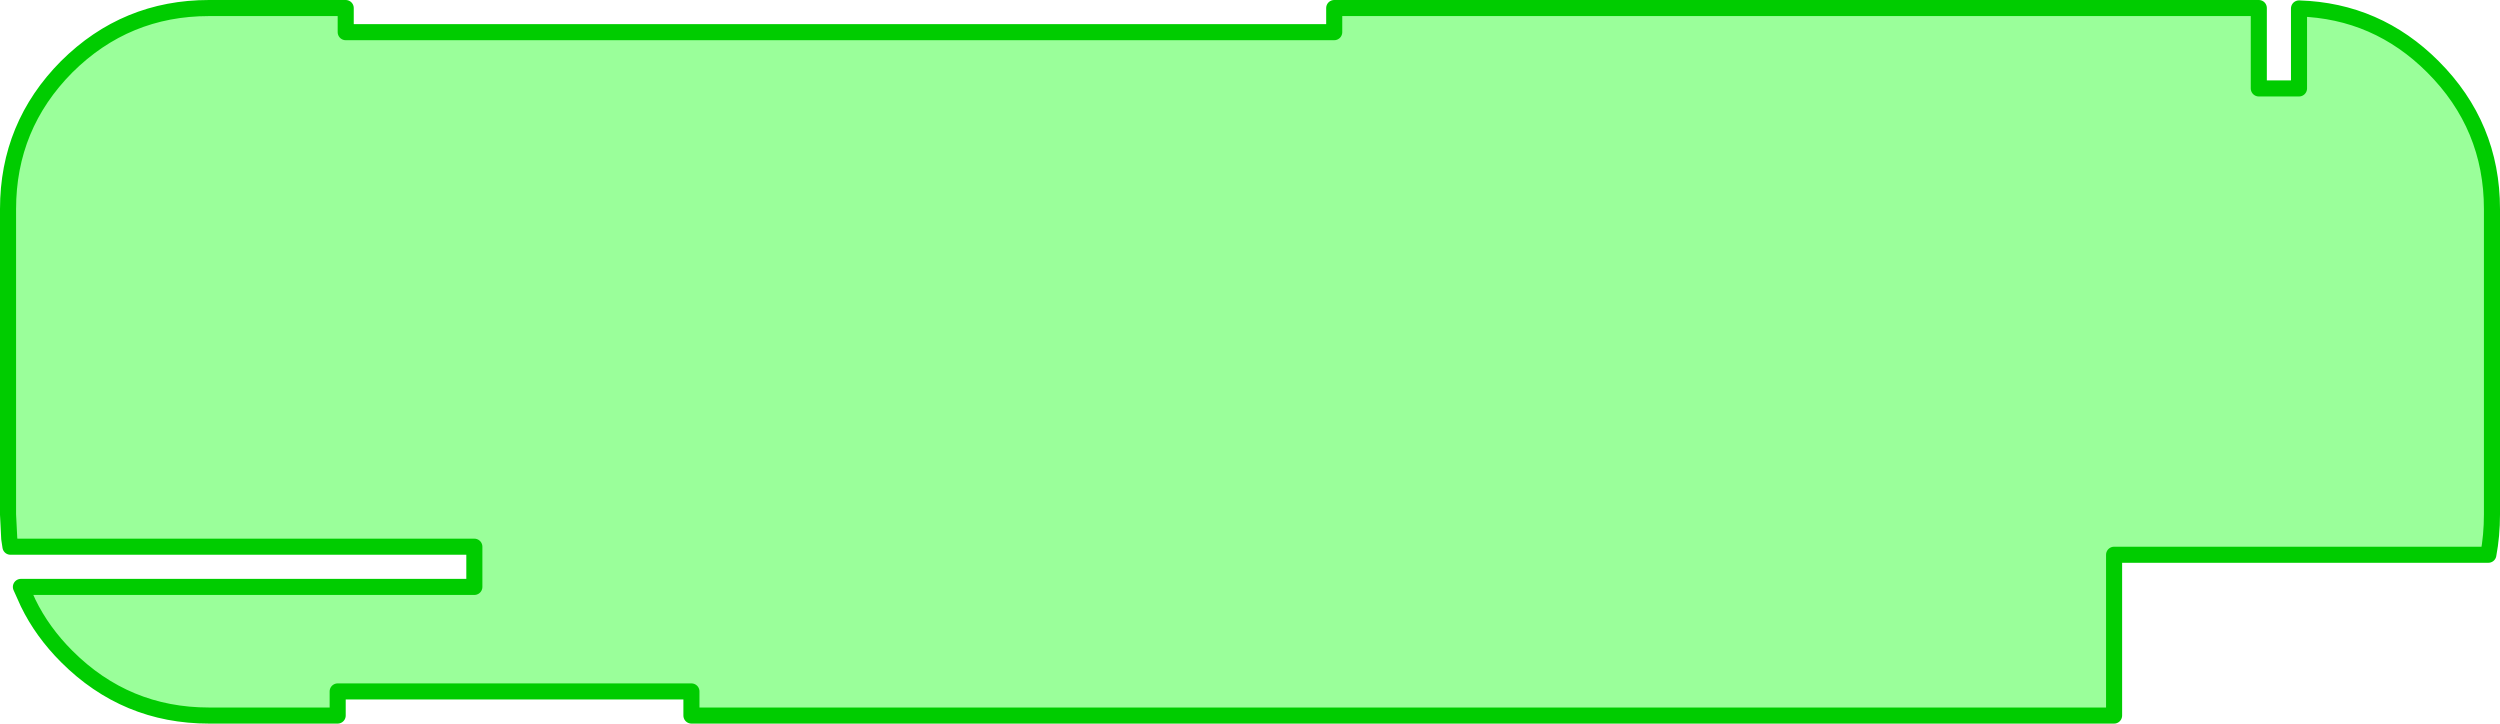
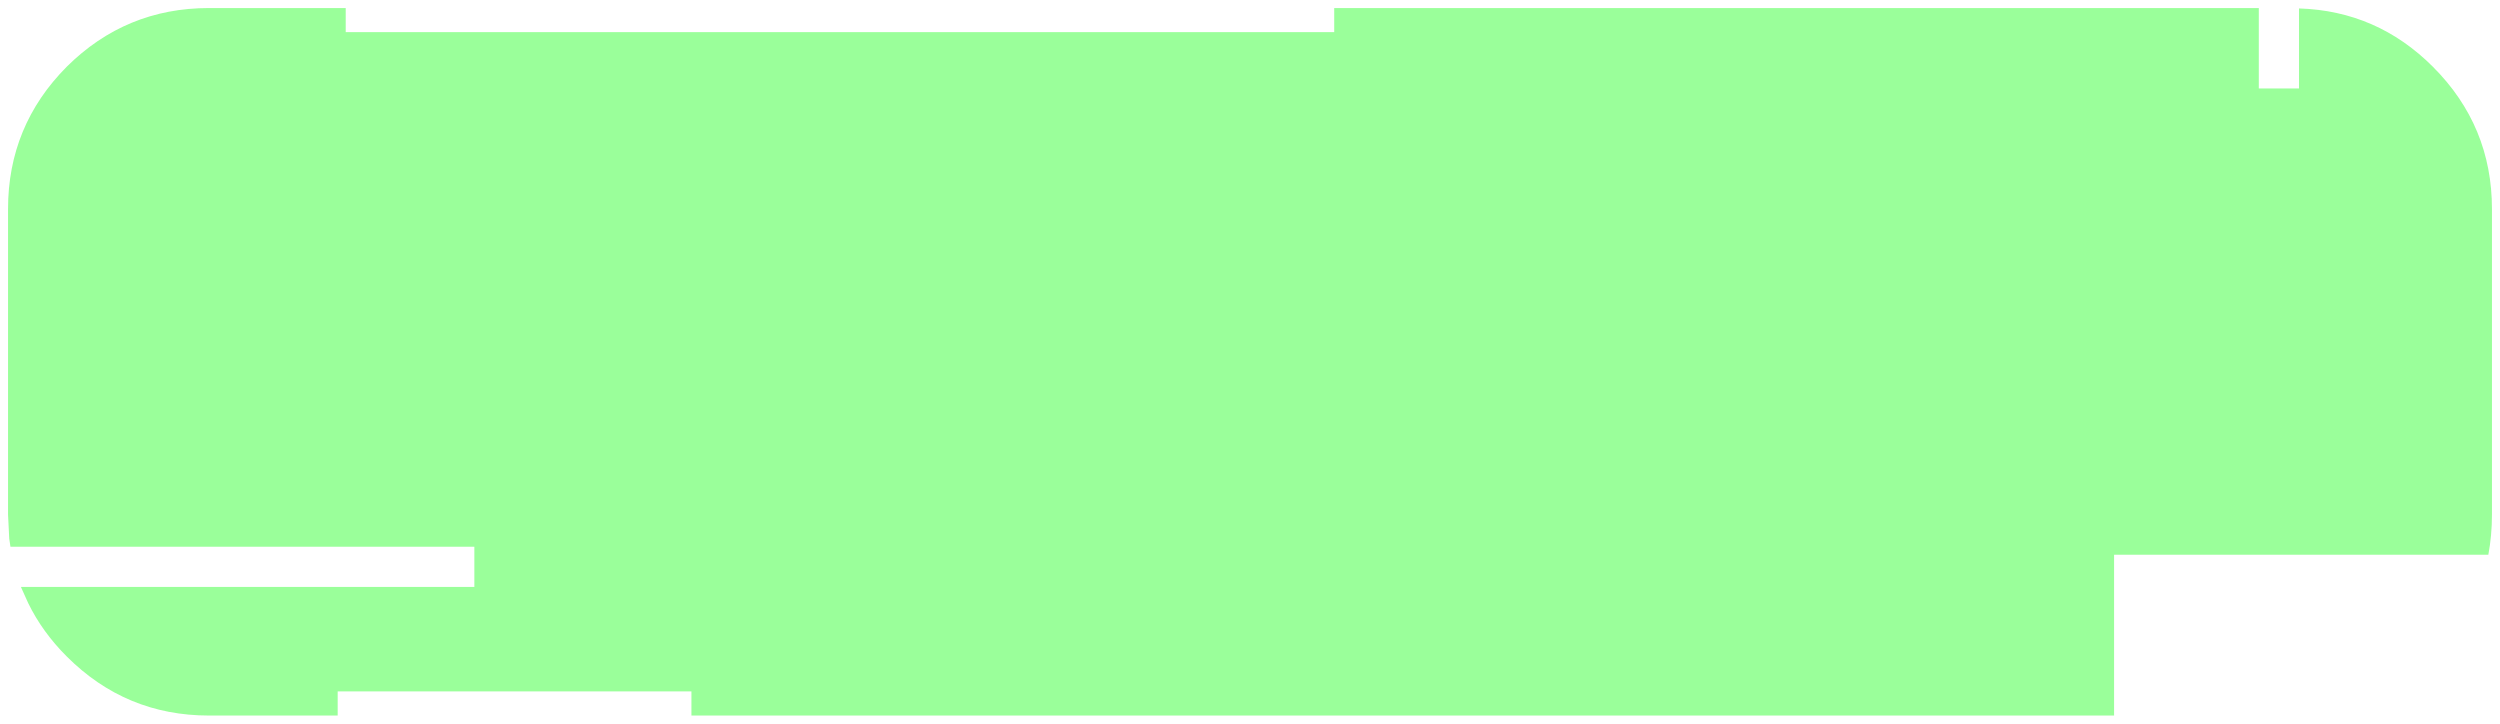
<svg xmlns="http://www.w3.org/2000/svg" height="90.0px" width="310.95px">
  <g transform="matrix(1.0, 0.0, 0.0, 1.0, 156.95, 47.0)">
    <path d="M9.0 -43.0 L9.0 -46.0 124.0 -46.0 124.0 -36.0 129.0 -36.0 129.0 -45.95 Q138.7 -45.65 145.65 -38.7 153.0 -31.35 153.0 -21.0 L153.0 17.0 Q153.0 19.6 152.55 22.0 L106.0 22.0 106.0 42.0 -70.95 42.0 -70.95 39.0 -114.95 39.0 -114.95 42.0 -130.95 42.0 Q-141.3 42.0 -148.65 34.65 -151.7 31.6 -153.45 28.0 L-154.35 26.0 -97.95 26.0 -97.95 21.0 -155.65 21.0 -155.8 20.0 -155.95 17.0 -155.95 -21.0 Q-155.95 -31.35 -148.65 -38.7 -141.3 -46.0 -130.95 -46.0 L-113.95 -46.0 -113.95 -43.0 9.0 -43.0" fill="#11ff11" fill-opacity="0.424" fill-rule="evenodd" stroke="none" />
-     <path d="M9.0 -43.0 L-113.95 -43.0 -113.95 -46.0 -130.95 -46.0 Q-141.3 -46.0 -148.65 -38.7 -155.95 -31.35 -155.95 -21.0 L-155.95 17.0 -155.8 20.0 -155.65 21.0 -97.95 21.0 -97.95 26.0 -154.35 26.0 -153.45 28.0 Q-151.7 31.6 -148.65 34.65 -141.3 42.0 -130.95 42.0 L-114.95 42.0 -114.95 39.0 -70.95 39.0 -70.95 42.0 106.0 42.0 106.0 22.0 152.55 22.0 Q153.0 19.6 153.0 17.0 L153.0 -21.0 Q153.0 -31.35 145.65 -38.7 138.7 -45.65 129.0 -45.95 L129.0 -36.0 124.0 -36.0 124.0 -46.0 9.0 -46.0 9.0 -43.0 Z" fill="none" stroke="#00cc00" stroke-linecap="round" stroke-linejoin="round" stroke-width="2.0" />
  </g>
</svg>